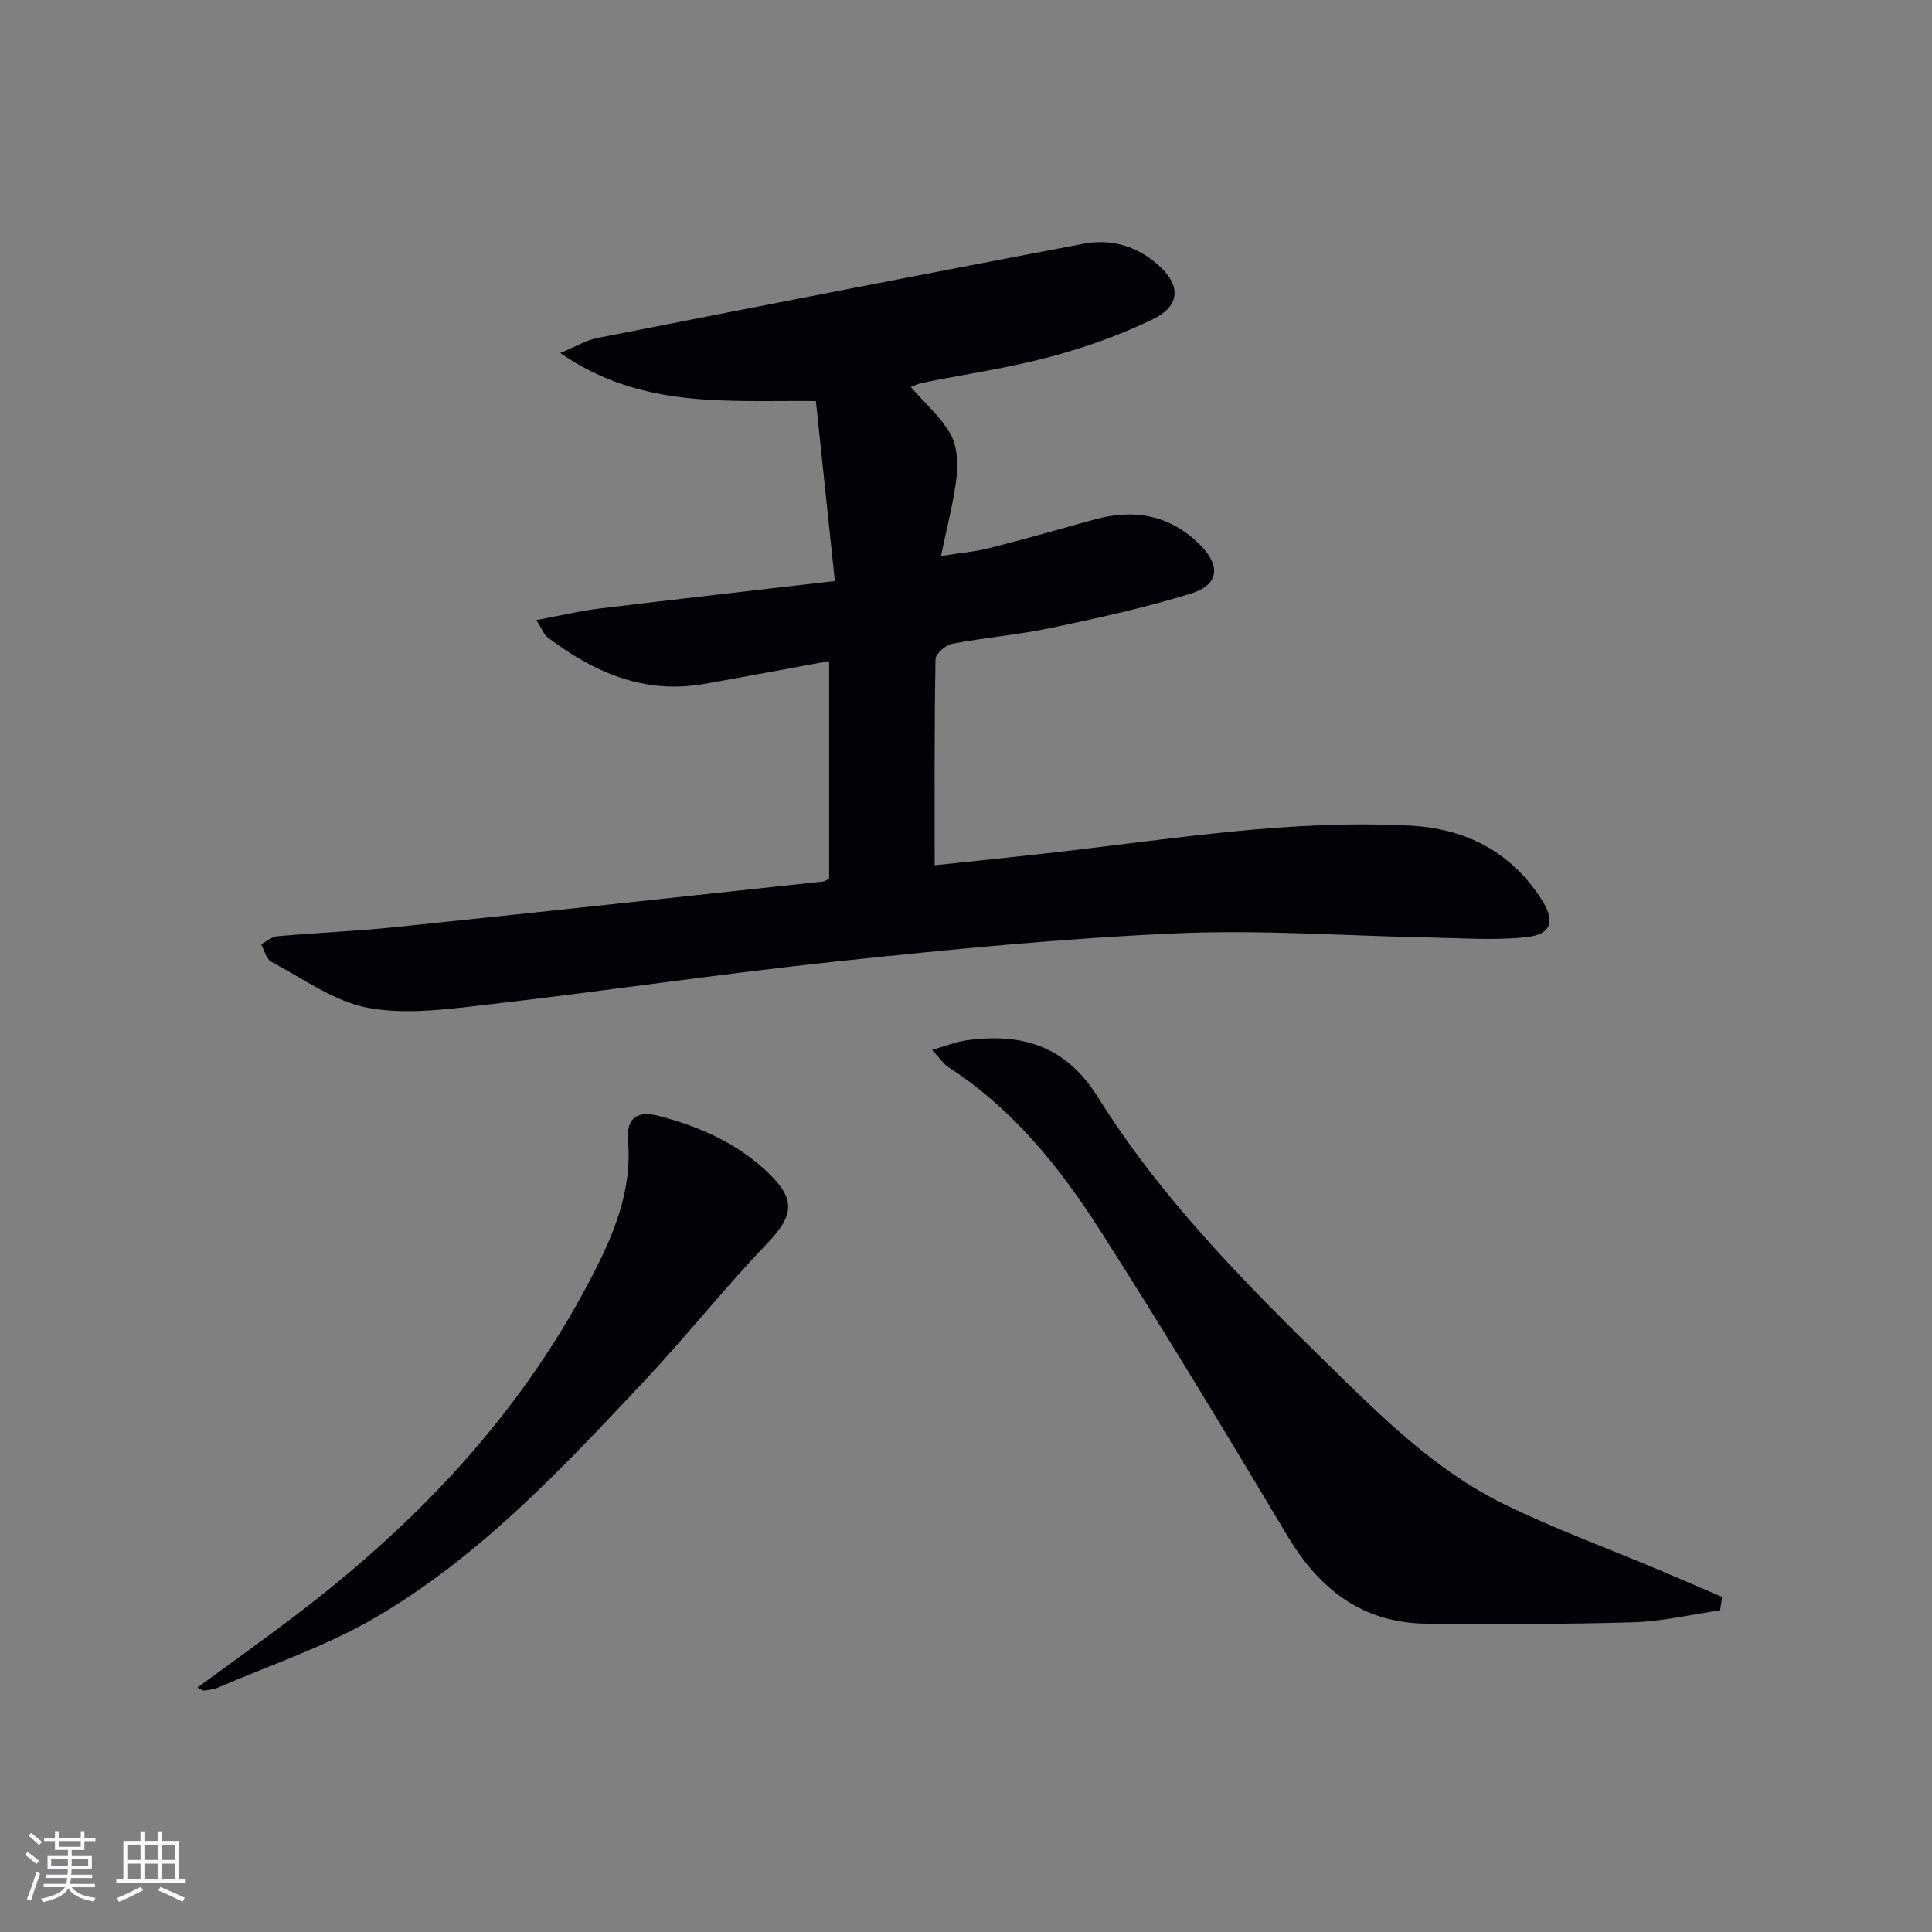
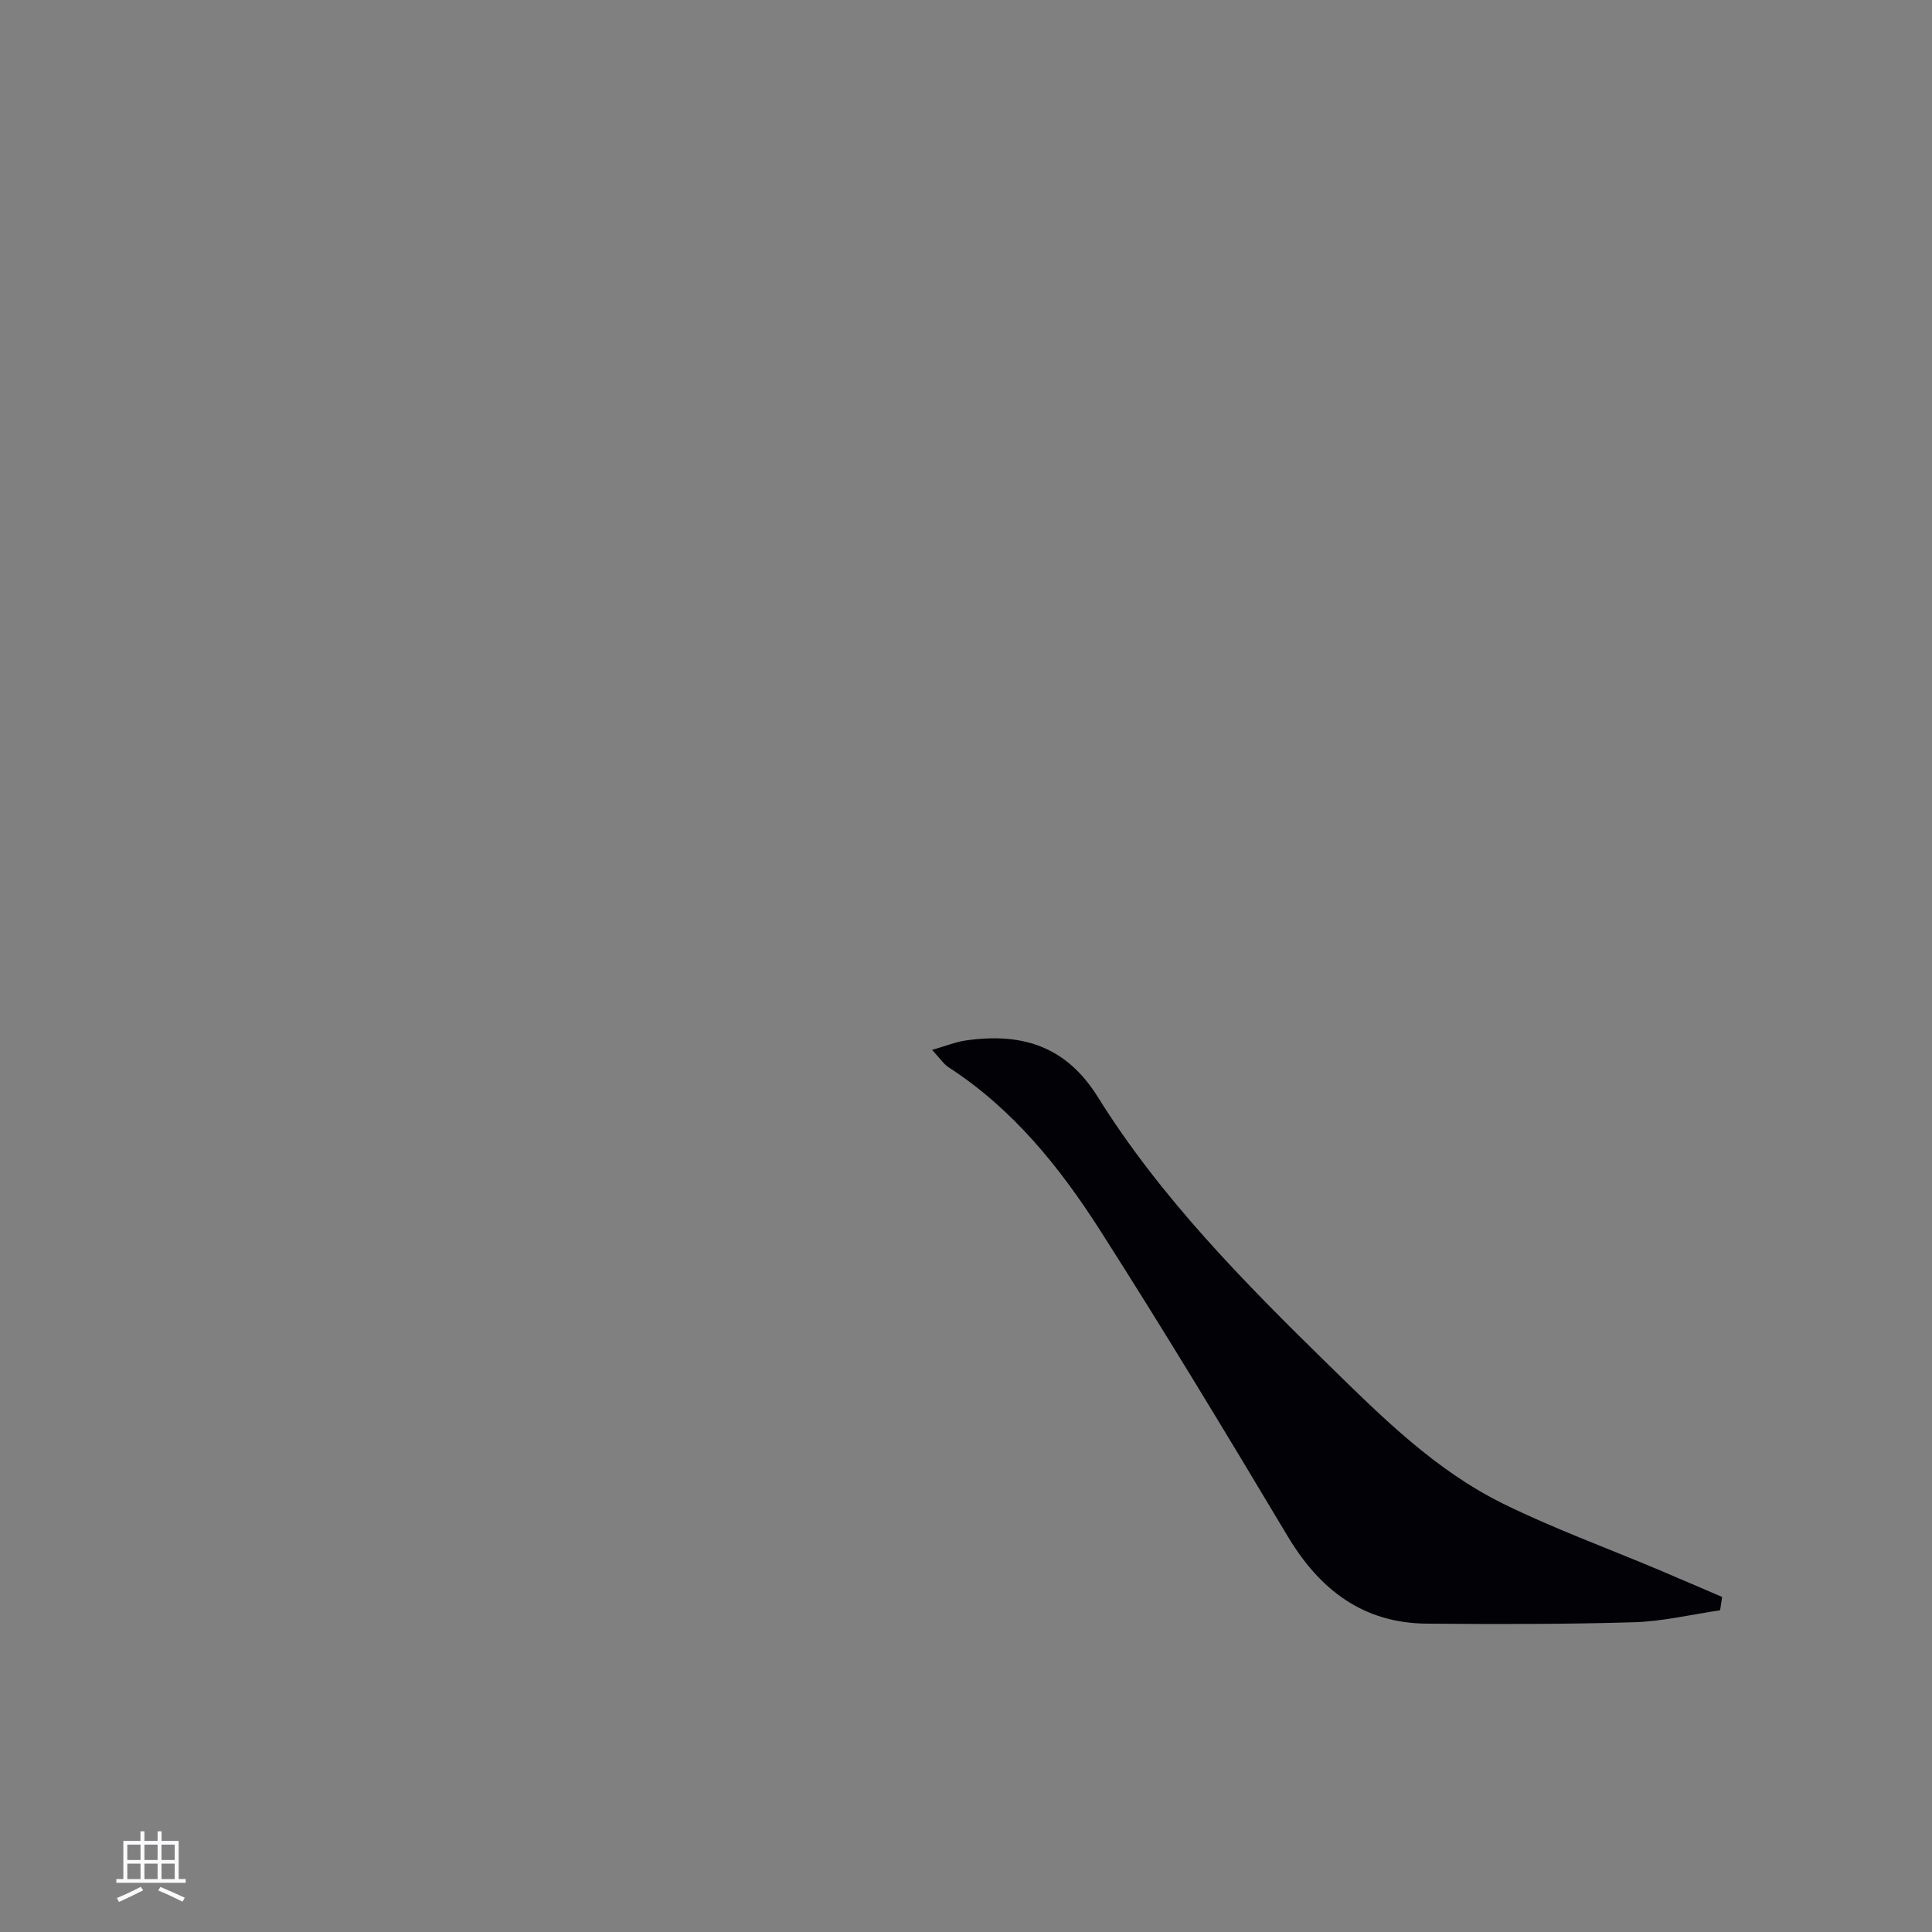
<svg xmlns="http://www.w3.org/2000/svg" enable-background="new 0 0 400 400" viewBox="0 0 400 400">
  <rect x="0" y="0" width="400" height="400" fill="#808080" stroke="none" />
  <g fill="#010106">
-     <path d="m193.51 179.15c8.13-.87 16.87-1.75 25.59-2.75 24.27-2.78 48.46-6.78 73-5.45 11.41.62 20.84 5.46 27.13 15.39 2.8 4.41 1.97 7.11-3.18 7.68-6.36.7-12.85.22-19.28.1-17.77-.33-35.58-1.66-53.29-.88-23.39 1.04-46.75 3.32-70.04 5.79-24.27 2.58-48.43 6.19-72.68 8.98-8.15.94-16.69 2.12-24.57.65-7.03-1.32-13.45-6.06-20.01-9.53-1.05-.56-1.44-2.39-2.13-3.63 1.12-.57 2.21-1.55 3.37-1.66 8.11-.72 16.25-1.04 24.34-1.88 29.56-3.06 59.11-6.28 88.66-9.45.31-.03.6-.27 1.24-.56 0-14.73 0-29.62 0-45.09-8.75 1.61-17.32 3.24-25.92 4.75-12.39 2.17-22.83-2.41-32.4-9.69-.71-.54-1.04-1.57-2.29-3.54 4.79-.89 8.83-1.87 12.94-2.37 15.81-1.93 31.64-3.71 48.86-5.71-1.36-12.92-2.64-25-3.93-37.27-18.49-.18-36.17 1.67-52.93-9.94 3.34-1.39 5.4-2.67 7.63-3.1 33.54-6.59 67.08-13.13 100.66-19.52 5.61-1.07 10.9.38 15.3 4.2 4.94 4.29 4.96 8.57-.88 11.41-6.79 3.31-14.07 5.88-21.38 7.83-8.64 2.3-17.55 3.58-26.33 5.34-.77.15-1.5.54-2.42.88 2.91 3.33 6.14 6.14 8.16 9.66 1.38 2.4 1.68 5.84 1.36 8.69-.59 5.24-1.99 10.39-3.26 16.63 3.84-.61 7.05-.88 10.13-1.66 7.23-1.83 14.39-3.89 21.58-5.88 8.35-2.32 15.82-.94 22.04 5.36 4.16 4.22 3.76 8.16-1.88 9.91-9.47 2.95-19.22 5.08-28.94 7.13-6.81 1.44-13.8 2.02-20.65 3.32-1.34.26-3.4 2.05-3.42 3.16-.26 13.94-.18 27.88-.18 42.7z" />
    <path d="m356.13 333.39c-5.95.87-11.89 2.3-17.86 2.48-14.27.43-28.55.4-42.83.29-13.26-.1-22.22-7.03-28.86-18.13-12.7-21.24-25.49-42.44-38.81-63.29-8.34-13.06-18.06-25.15-31.36-33.76-1.04-.67-1.77-1.83-3.43-3.61 2.88-.82 4.91-1.66 7.03-1.96 12.1-1.73 20.94 1.55 27.28 11.71 13.03 20.89 30.27 38.33 47.76 55.45 11.05 10.82 22.12 21.84 36.17 28.76 10.38 5.11 21.32 9.1 32 13.6 4.45 1.88 8.89 3.8 13.33 5.7-.14.93-.28 1.85-.42 2.76z" />
-     <path d="m40.87 349.39c6.87-5.04 13.59-9.83 20.16-14.82 24.95-18.94 46.19-41.16 60.91-69.13 4.84-9.2 8.99-18.5 8.09-29.36-.37-4.53 1.87-6.2 6.2-5.08 8.46 2.18 16.33 5.61 22.78 11.78 5.85 5.6 5.34 8.92-.3 14.8-8.75 9.11-16.6 19.08-25.26 28.29-17.12 18.2-34.26 36.59-56.11 49.24-10.12 5.86-21.44 9.63-32.24 14.3-.89.38-1.92.46-2.9.61-.25.03-.53-.24-1.33-.63z" />
  </g>
-   <path d="m5.17 384 .55-.58c.85.61 1.65 1.24 2.4 1.87l-.59.64c-.83-.73-1.62-1.38-2.36-1.93m1.22 9.53-.82-.34c.71-1.76 1.37-3.64 1.98-5.63.24.13.5.25.76.36-.6 1.67-1.24 3.54-1.92 5.61m-.5-13.5.57-.54c.56.44 1.31 1.06 2.26 1.87l-.64.64c-.68-.66-1.41-1.32-2.19-1.97m3.25.46h2.24v-1.36h.77v1.36h4.57v-1.36h.76v1.36h2.28v.69h-2.28v1.84h-2.64v1.26h4.18v2.64h-4.21c0 .45-.02.86-.05 1.21h4.32v.69h-4.38c-.04.34-.1.75-.19 1.22h5.15v.69h-4.82c.87 1.19 2.51 1.92 4.93 2.19-.17.32-.3.57-.37.76-2.77-.49-4.52-1.41-5.26-2.76-.56 1.26-2.3 2.23-5.24 2.9-.12-.24-.26-.48-.43-.72 2.73-.55 4.38-1.34 4.96-2.38h-4.38v-.69h4.65c.1-.38.17-.79.21-1.22h-4.32v-.69h4.4c.03-.34.05-.75.05-1.21h-4.2v-2.64h4.23v-1.26h-2.69v-1.84h-2.24zm1.46 4.46v1.29h3.45c.01-.4.02-.57.01-.53v-.32-.45h-3.46zm1.55-2.59h4.57v-1.19h-4.57zm6.11 2.59h-3.42v.77c-.01.19-.01.37-.02.53h3.44z" fill="#fafafc" />
  <path d="m32.63 379.16h.82v1.98h3.54v7.89h1.46v.78h-14.37v-.78h1.46v-7.89h3.54v-1.98h.82v1.98h2.73zm-3.49 11.48.5.73c-1.61.82-3.28 1.63-5 2.41-.13-.27-.28-.55-.44-.82 1.75-.72 3.4-1.49 4.94-2.32m-2.78-5.55h2.73v-3.18h-2.73zm0 3.95h2.73v-3.2h-2.73zm3.54-3.95h2.73v-3.18h-2.73zm0 3.95h2.73v-3.2h-2.73zm7.89 4.68c-1.84-.92-3.51-1.7-5.02-2.32l.45-.73c1.89.8 3.57 1.55 5.04 2.23zm-1.62-11.81h-2.73v3.18h2.73zm-2.73 7.13h2.73v-3.2h-2.73z" fill="#fafafc" />
</svg>